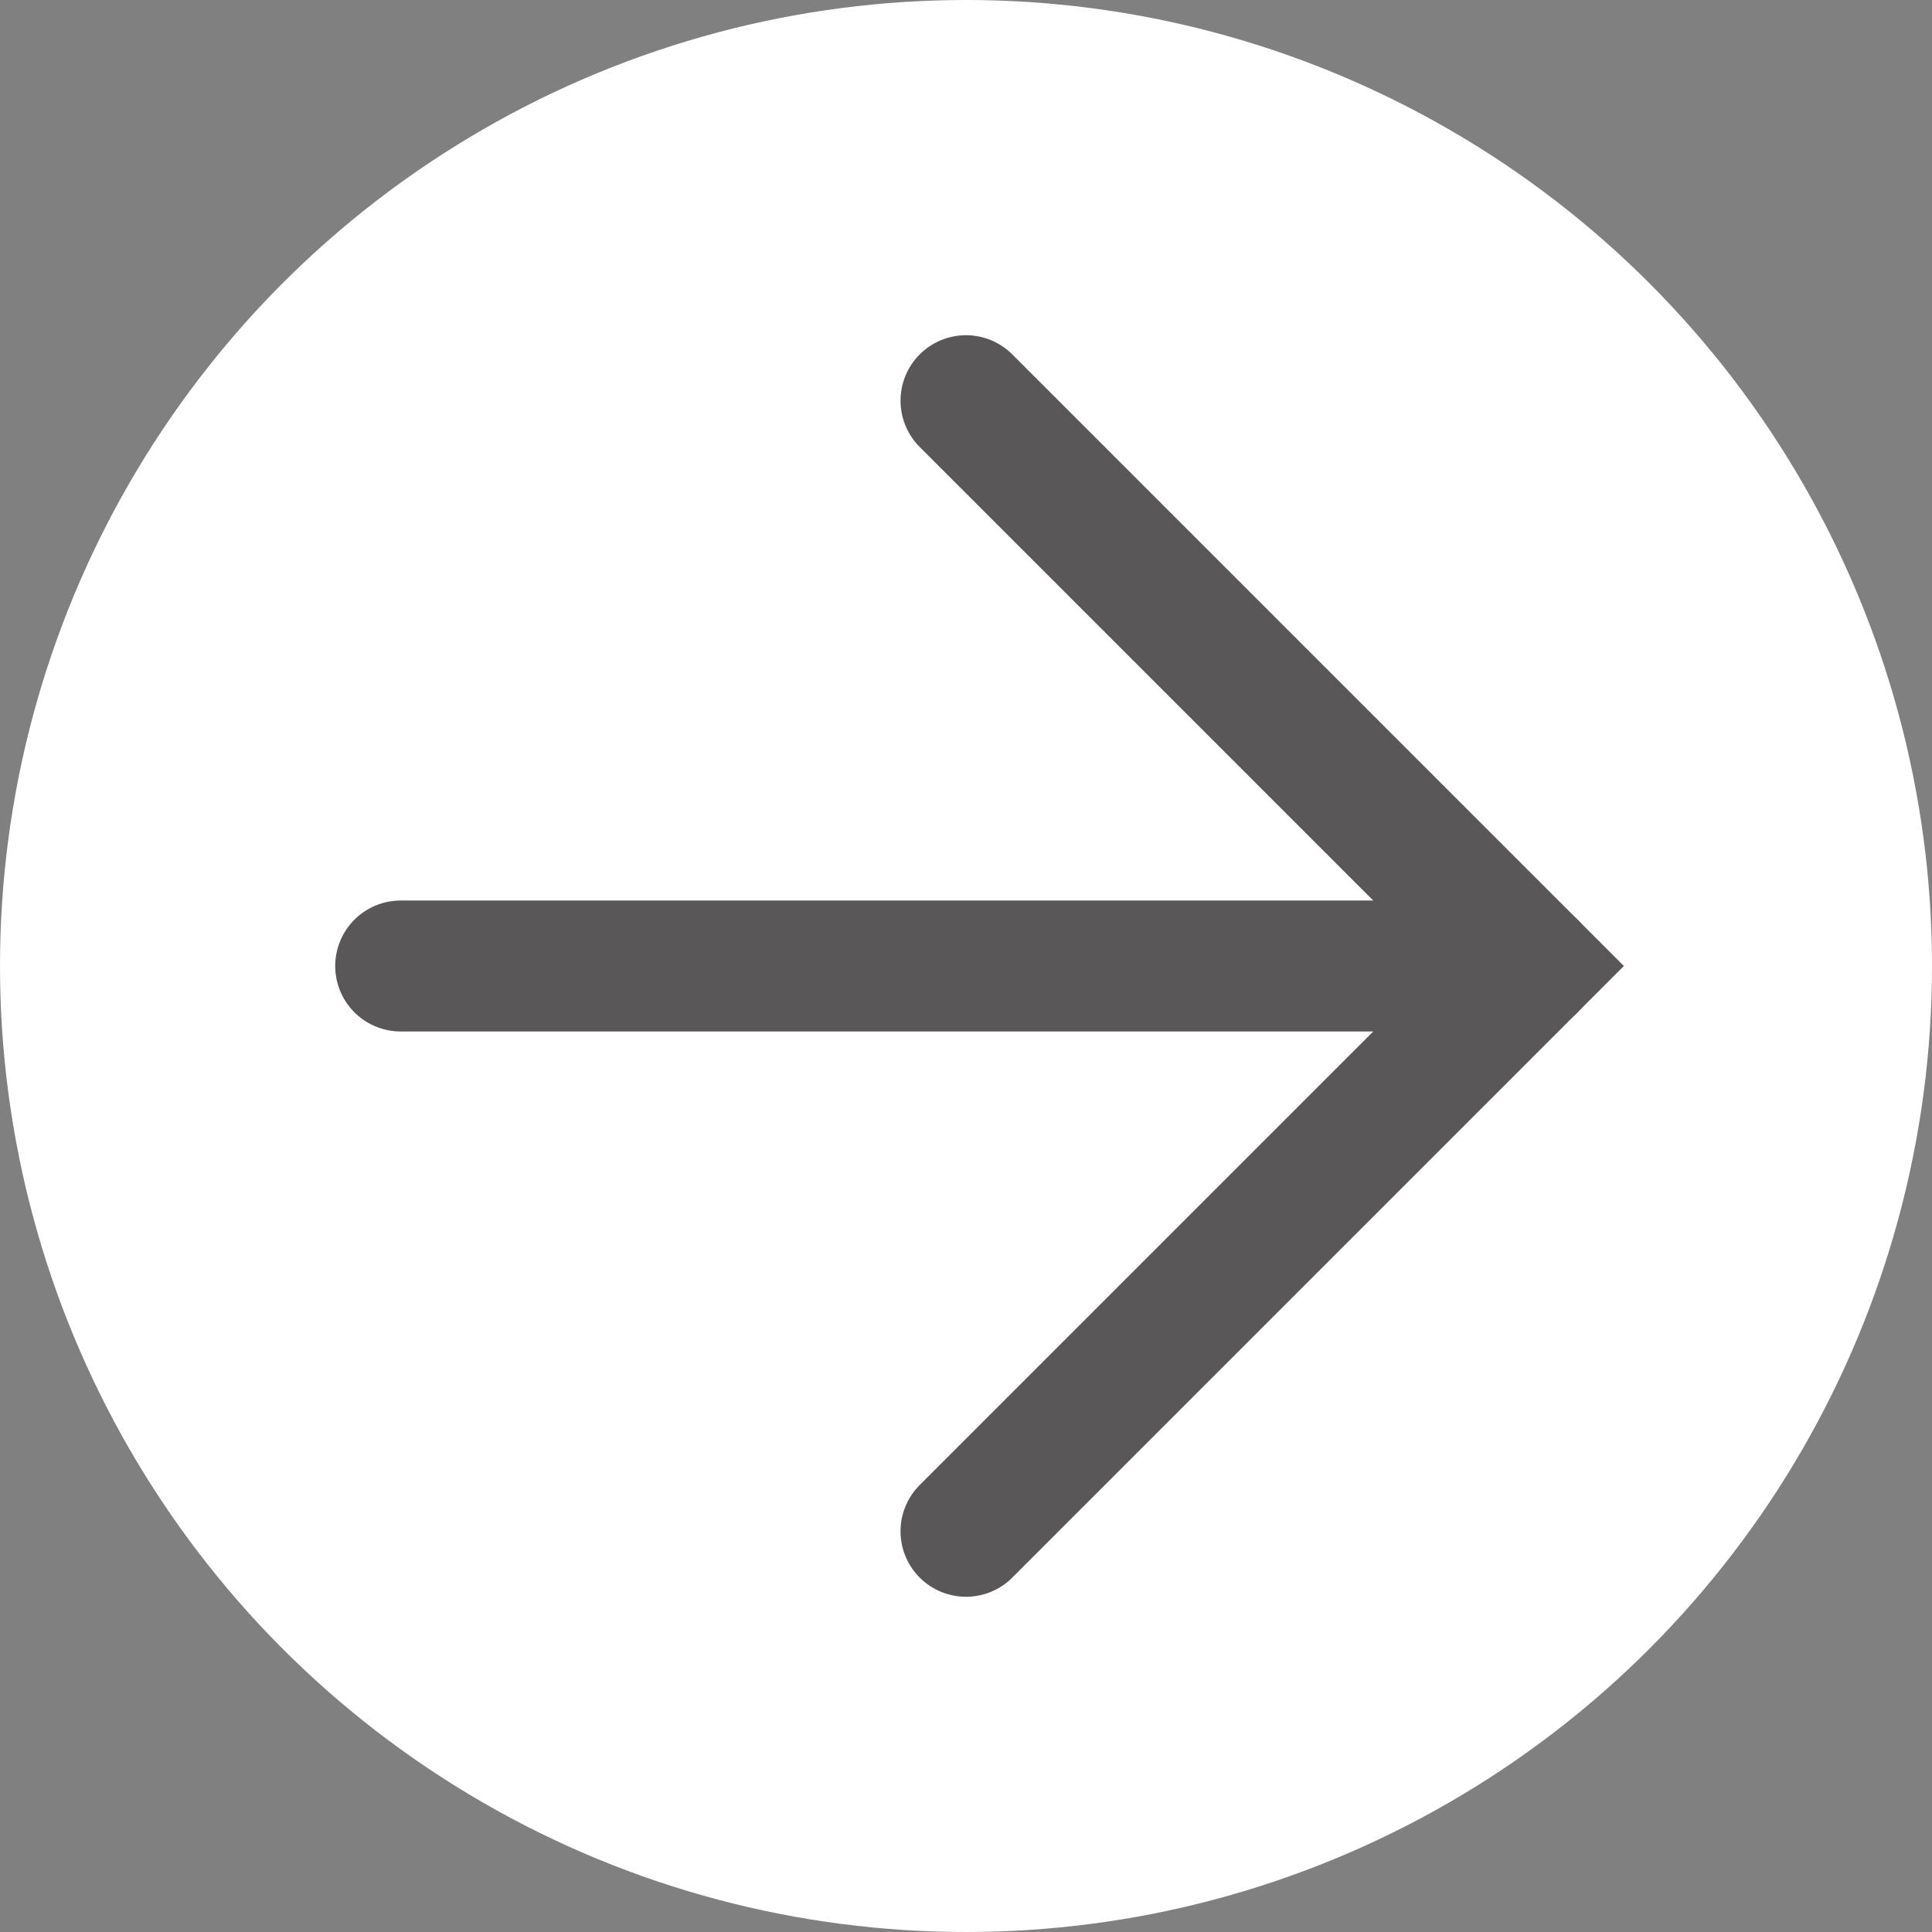
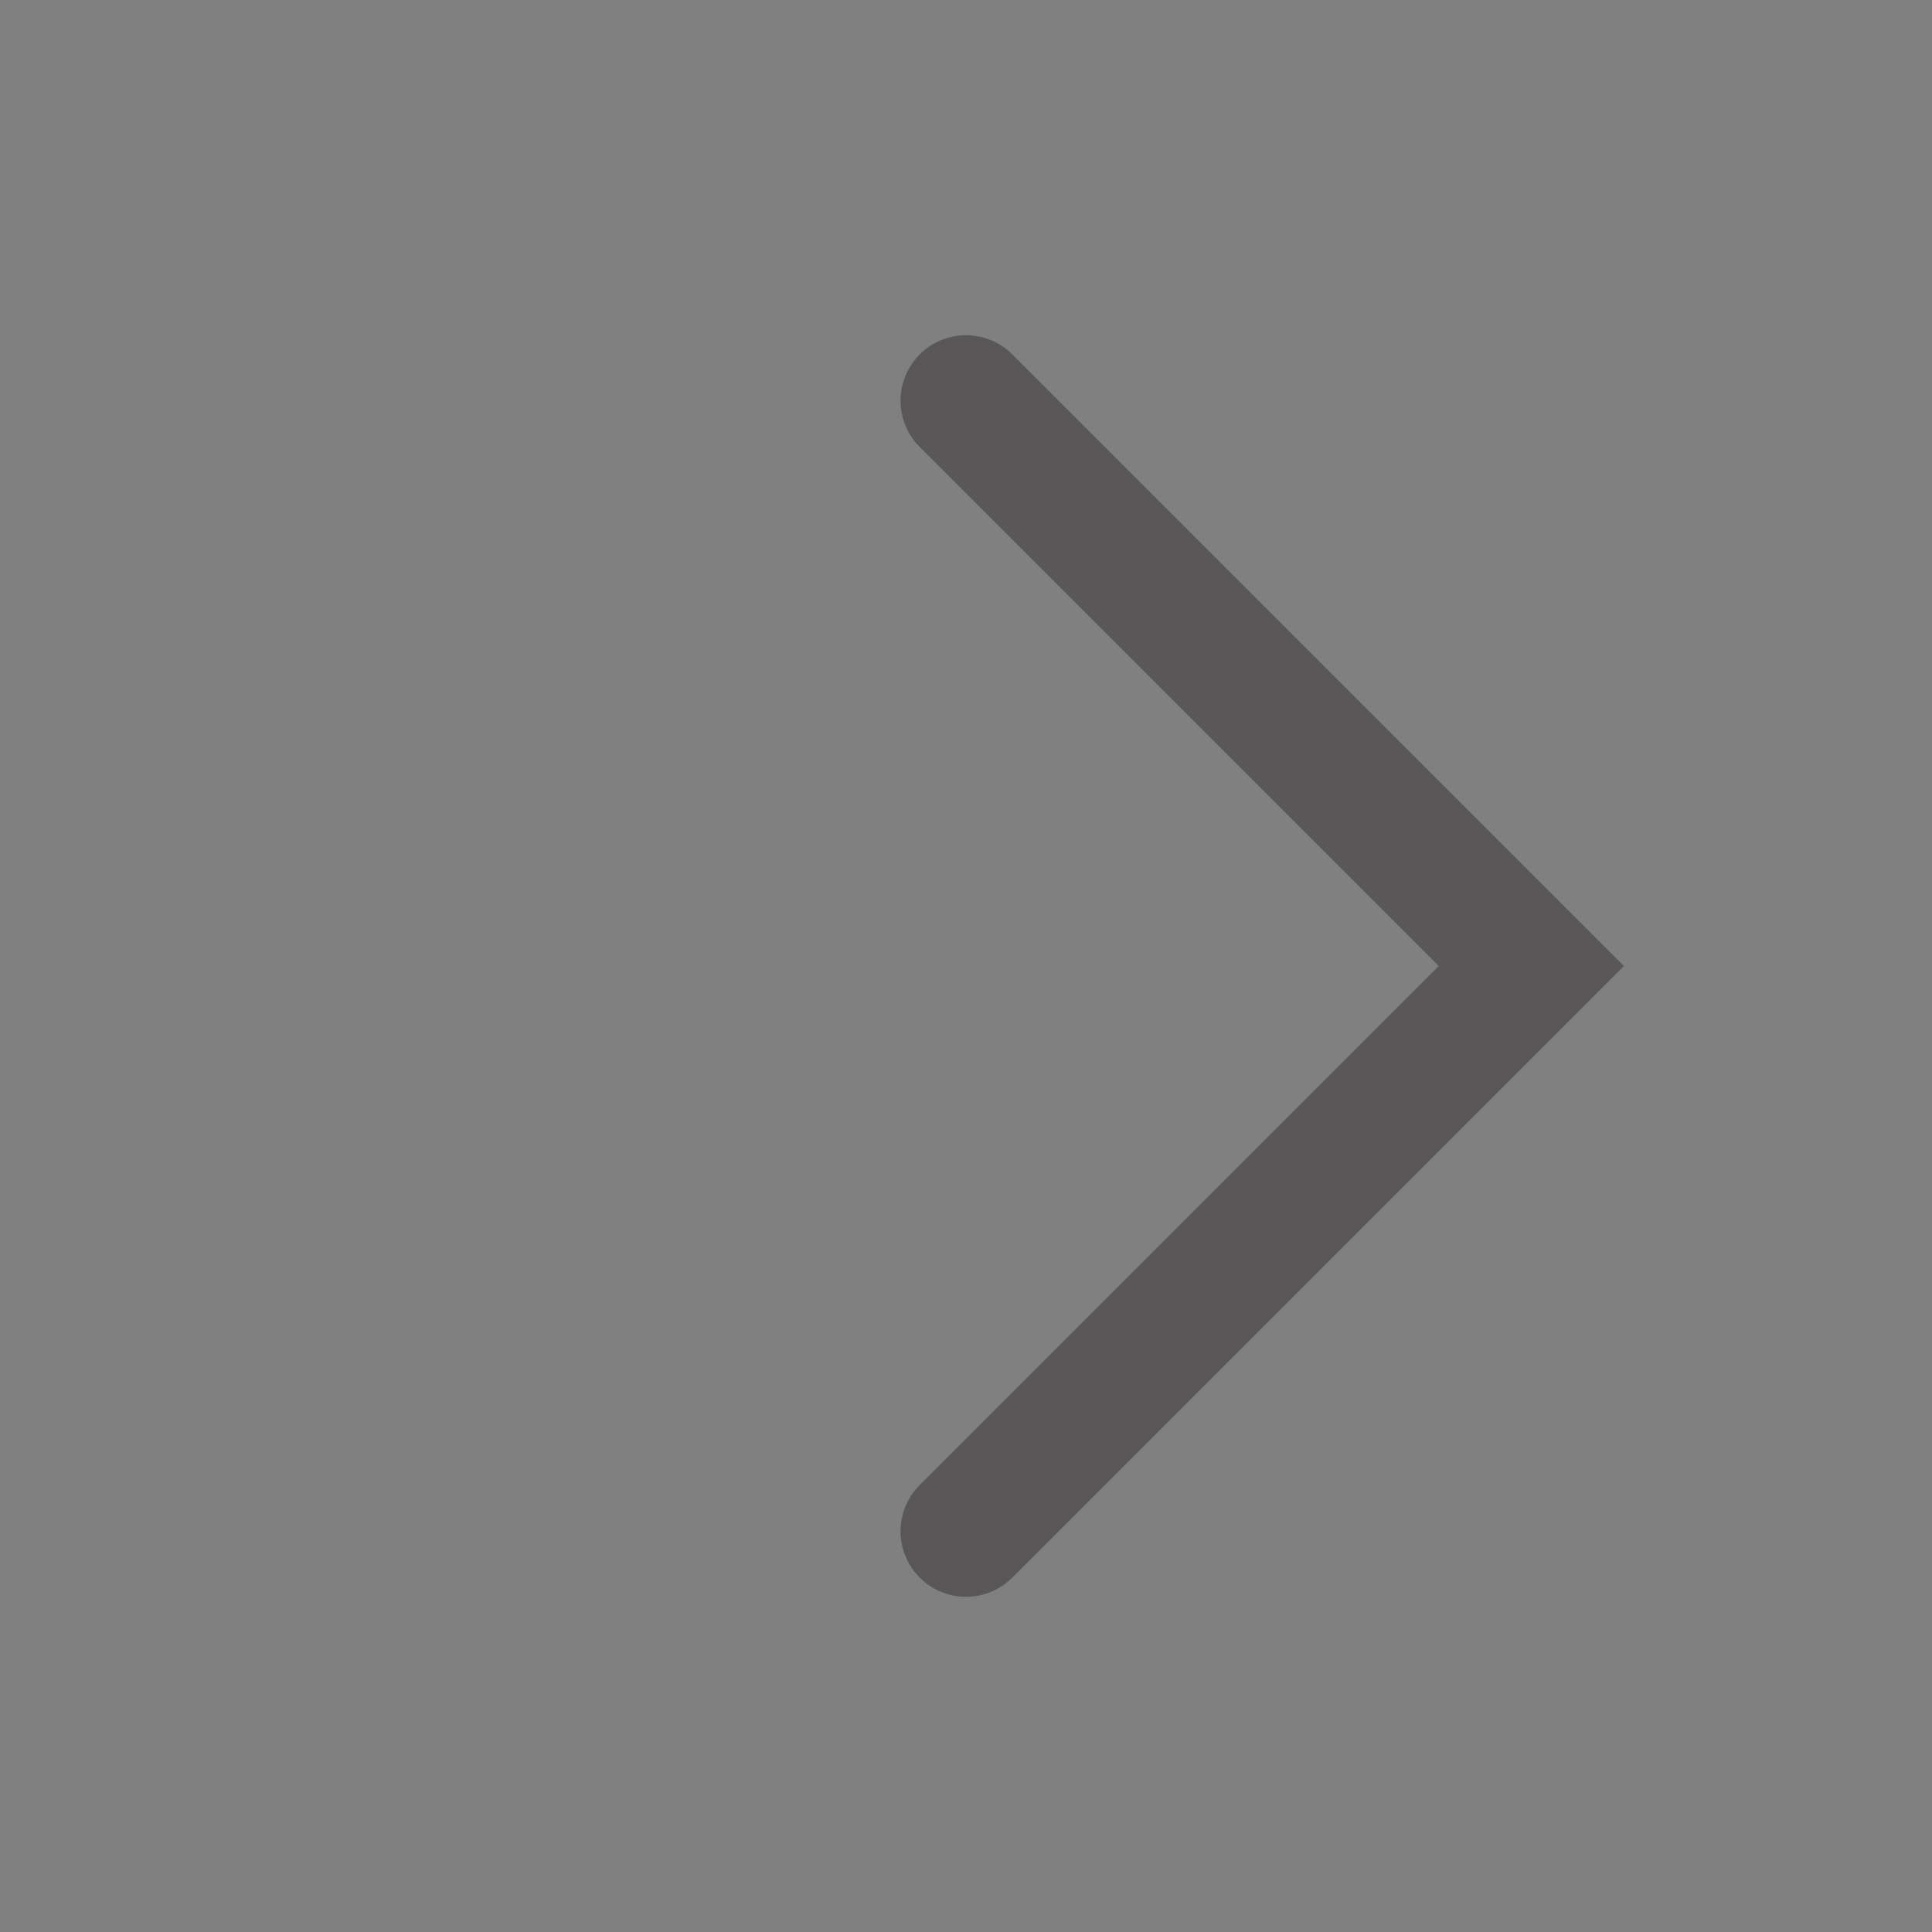
<svg xmlns="http://www.w3.org/2000/svg" id="_レイヤー_2" data-name="レイヤー 2" width="51.64" height="51.64" viewBox="0 0 51.64 51.64">
  <rect x="0" y="0" width="51.64" height="51.64" fill="#808080" stroke="none" />
  <defs>
    <style>
      .cls-1 {
        fill: #fff;
      }

      .cls-2 {
        fill: none;
        stroke: #595757;
        stroke-linecap: round;
        stroke-miterlimit: 10;
        stroke-width: 3.5px;
      }
    </style>
  </defs>
  <g id="_レイヤー_1-2" data-name="レイヤー 1">
    <g>
-       <circle class="cls-1" cx="25.82" cy="25.82" r="25.82" />
      <g>
        <polyline class="cls-2" points="25.82 10.71 40.93 25.82 25.82 40.93" />
-         <line class="cls-2" x1="40.93" y1="25.82" x2="10.71" y2="25.82" />
      </g>
    </g>
  </g>
</svg>